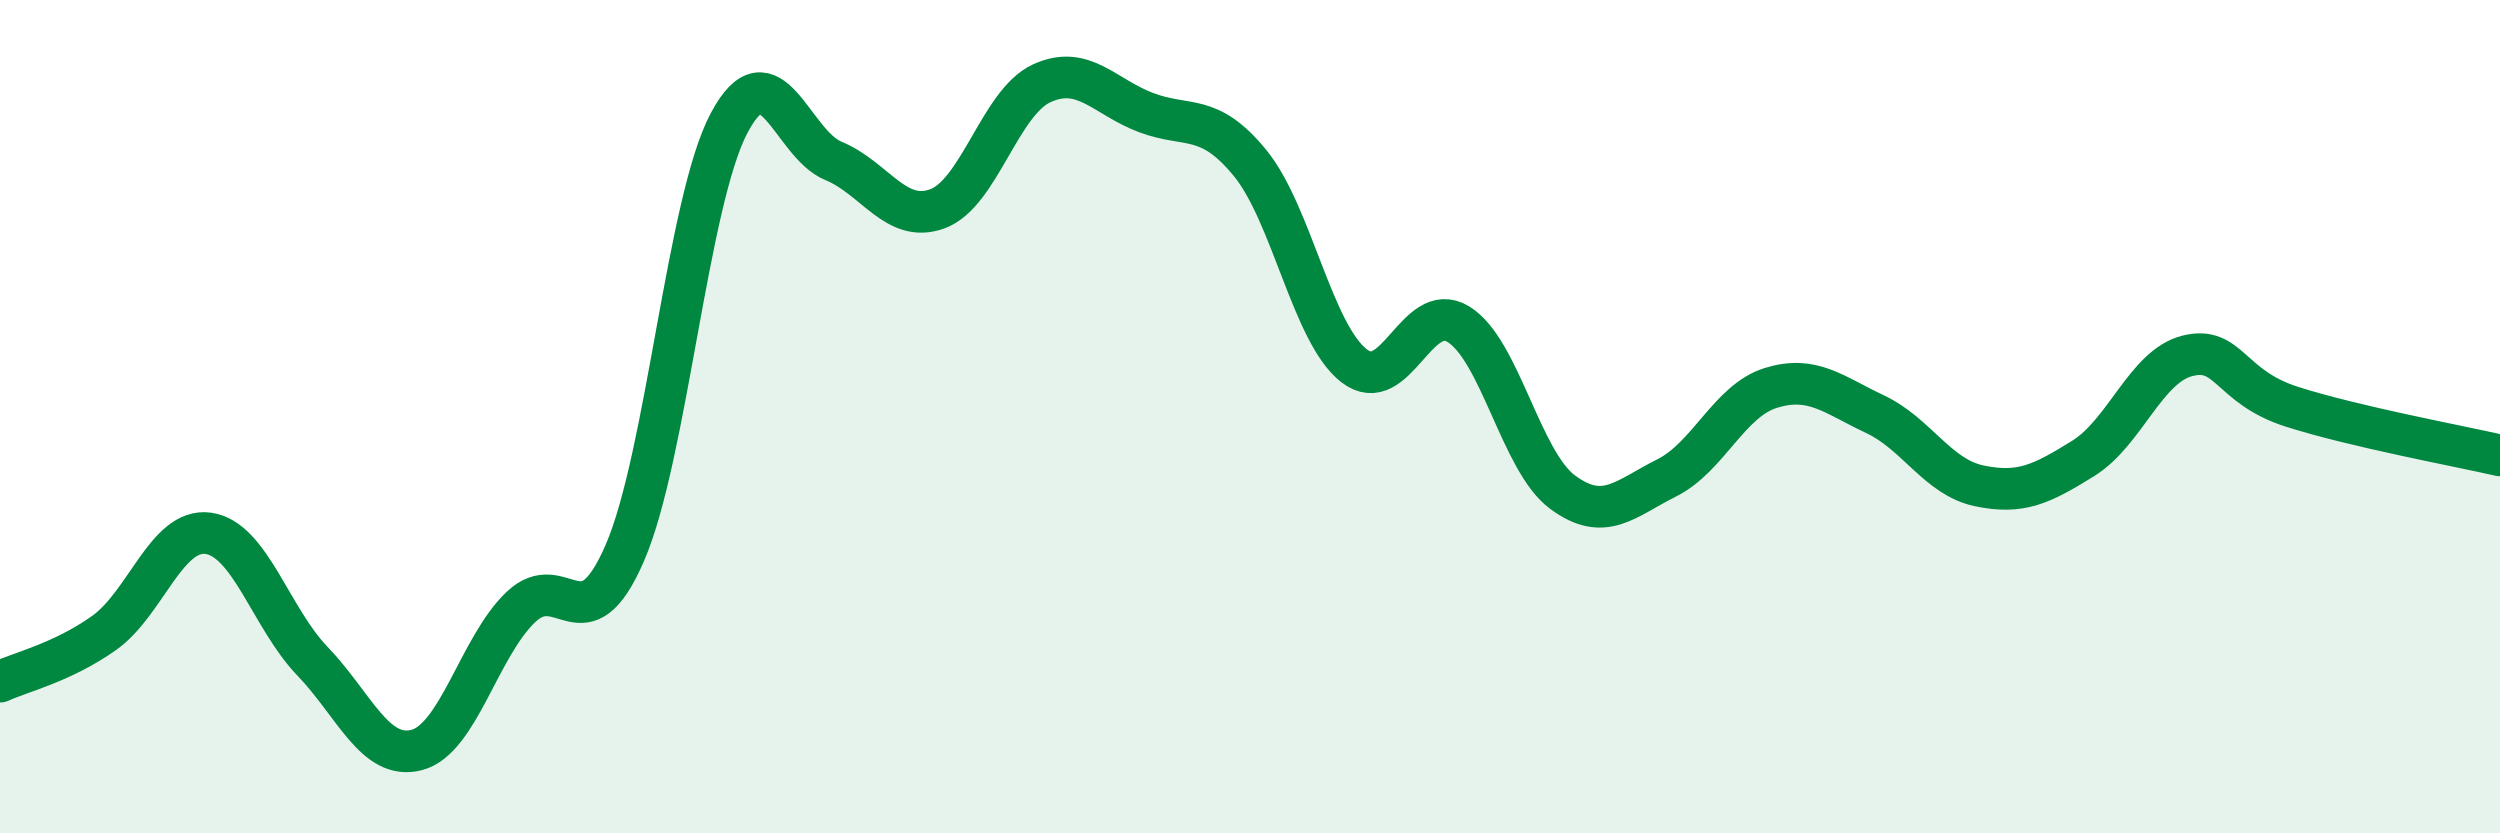
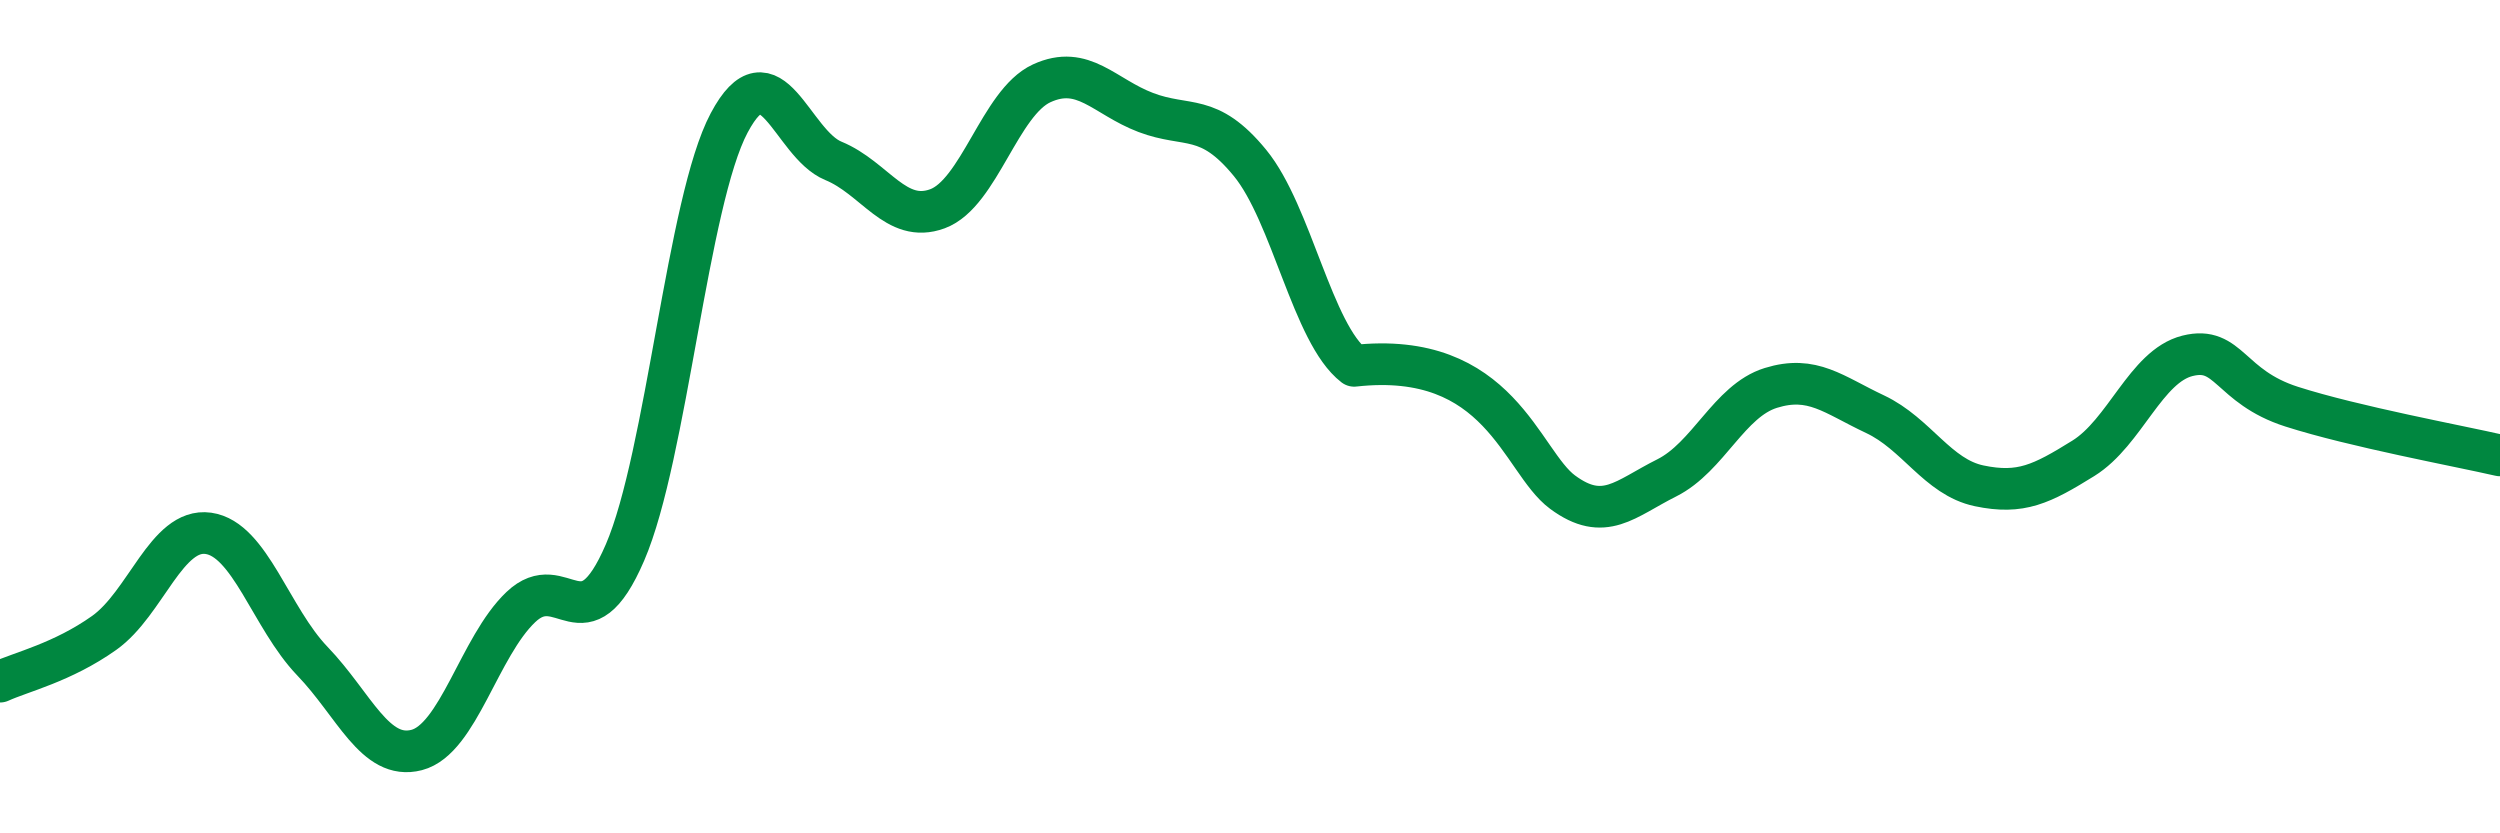
<svg xmlns="http://www.w3.org/2000/svg" width="60" height="20" viewBox="0 0 60 20">
-   <path d="M 0,16.36 C 0.5,16.13 1.5,15.9 2.5,15.19 C 3.5,14.48 4,12.66 5,12.8 C 6,12.94 6.5,14.83 7.5,15.87 C 8.5,16.91 9,18.26 10,18 C 11,17.74 11.5,15.52 12.5,14.57 C 13.5,13.62 14,15.58 15,13.26 C 16,10.94 16.5,4.83 17.5,2.95 C 18.5,1.07 19,3.45 20,3.86 C 21,4.27 21.5,5.38 22.5,5.01 C 23.5,4.64 24,2.46 25,2 C 26,1.54 26.5,2.32 27.5,2.7 C 28.5,3.08 29,2.69 30,3.91 C 31,5.13 31.5,8.01 32.5,8.78 C 33.5,9.55 34,7.17 35,7.78 C 36,8.39 36.5,11.07 37.5,11.81 C 38.5,12.55 39,11.97 40,11.47 C 41,10.97 41.5,9.62 42.5,9.31 C 43.5,9 44,9.47 45,9.94 C 46,10.41 46.5,11.45 47.5,11.66 C 48.5,11.87 49,11.62 50,11 C 51,10.38 51.5,8.79 52.5,8.54 C 53.5,8.29 53.5,9.28 55,9.76 C 56.5,10.24 59,10.7 60,10.93L60 20L0 20Z" fill="#008740" opacity="0.1" stroke-linecap="round" stroke-linejoin="round" />
-   <path d="M 0,16.36 C 0.5,16.13 1.5,15.9 2.5,15.19 C 3.5,14.48 4,12.66 5,12.8 C 6,12.94 6.5,14.83 7.5,15.87 C 8.5,16.91 9,18.26 10,18 C 11,17.74 11.5,15.52 12.5,14.57 C 13.5,13.62 14,15.58 15,13.26 C 16,10.94 16.5,4.83 17.5,2.95 C 18.5,1.07 19,3.45 20,3.86 C 21,4.27 21.5,5.38 22.5,5.01 C 23.5,4.64 24,2.46 25,2 C 26,1.54 26.5,2.32 27.5,2.7 C 28.5,3.08 29,2.69 30,3.91 C 31,5.13 31.5,8.01 32.5,8.78 C 33.5,9.55 34,7.17 35,7.78 C 36,8.39 36.5,11.07 37.5,11.81 C 38.5,12.55 39,11.97 40,11.47 C 41,10.97 41.5,9.62 42.5,9.31 C 43.5,9 44,9.47 45,9.94 C 46,10.41 46.5,11.45 47.5,11.66 C 48.5,11.87 49,11.62 50,11 C 51,10.38 51.5,8.79 52.5,8.54 C 53.5,8.29 53.5,9.28 55,9.76 C 56.5,10.24 59,10.7 60,10.93" stroke="#008740" stroke-width="1" fill="none" stroke-linecap="round" stroke-linejoin="round" />
+   <path d="M 0,16.36 C 0.5,16.13 1.5,15.9 2.5,15.19 C 3.5,14.48 4,12.66 5,12.8 C 6,12.94 6.5,14.83 7.5,15.87 C 8.5,16.91 9,18.26 10,18 C 11,17.74 11.5,15.52 12.5,14.57 C 13.5,13.62 14,15.58 15,13.26 C 16,10.94 16.5,4.83 17.5,2.95 C 18.5,1.07 19,3.45 20,3.86 C 21,4.27 21.5,5.38 22.5,5.01 C 23.5,4.64 24,2.46 25,2 C 26,1.54 26.5,2.32 27.5,2.7 C 28.5,3.08 29,2.69 30,3.91 C 31,5.13 31.5,8.01 32.5,8.78 C 36,8.39 36.5,11.07 37.5,11.81 C 38.5,12.55 39,11.97 40,11.47 C 41,10.97 41.5,9.62 42.5,9.31 C 43.5,9 44,9.47 45,9.94 C 46,10.41 46.5,11.45 47.5,11.66 C 48.5,11.87 49,11.62 50,11 C 51,10.38 51.5,8.79 52.5,8.54 C 53.5,8.29 53.5,9.28 55,9.76 C 56.5,10.24 59,10.7 60,10.93" stroke="#008740" stroke-width="1" fill="none" stroke-linecap="round" stroke-linejoin="round" />
</svg>